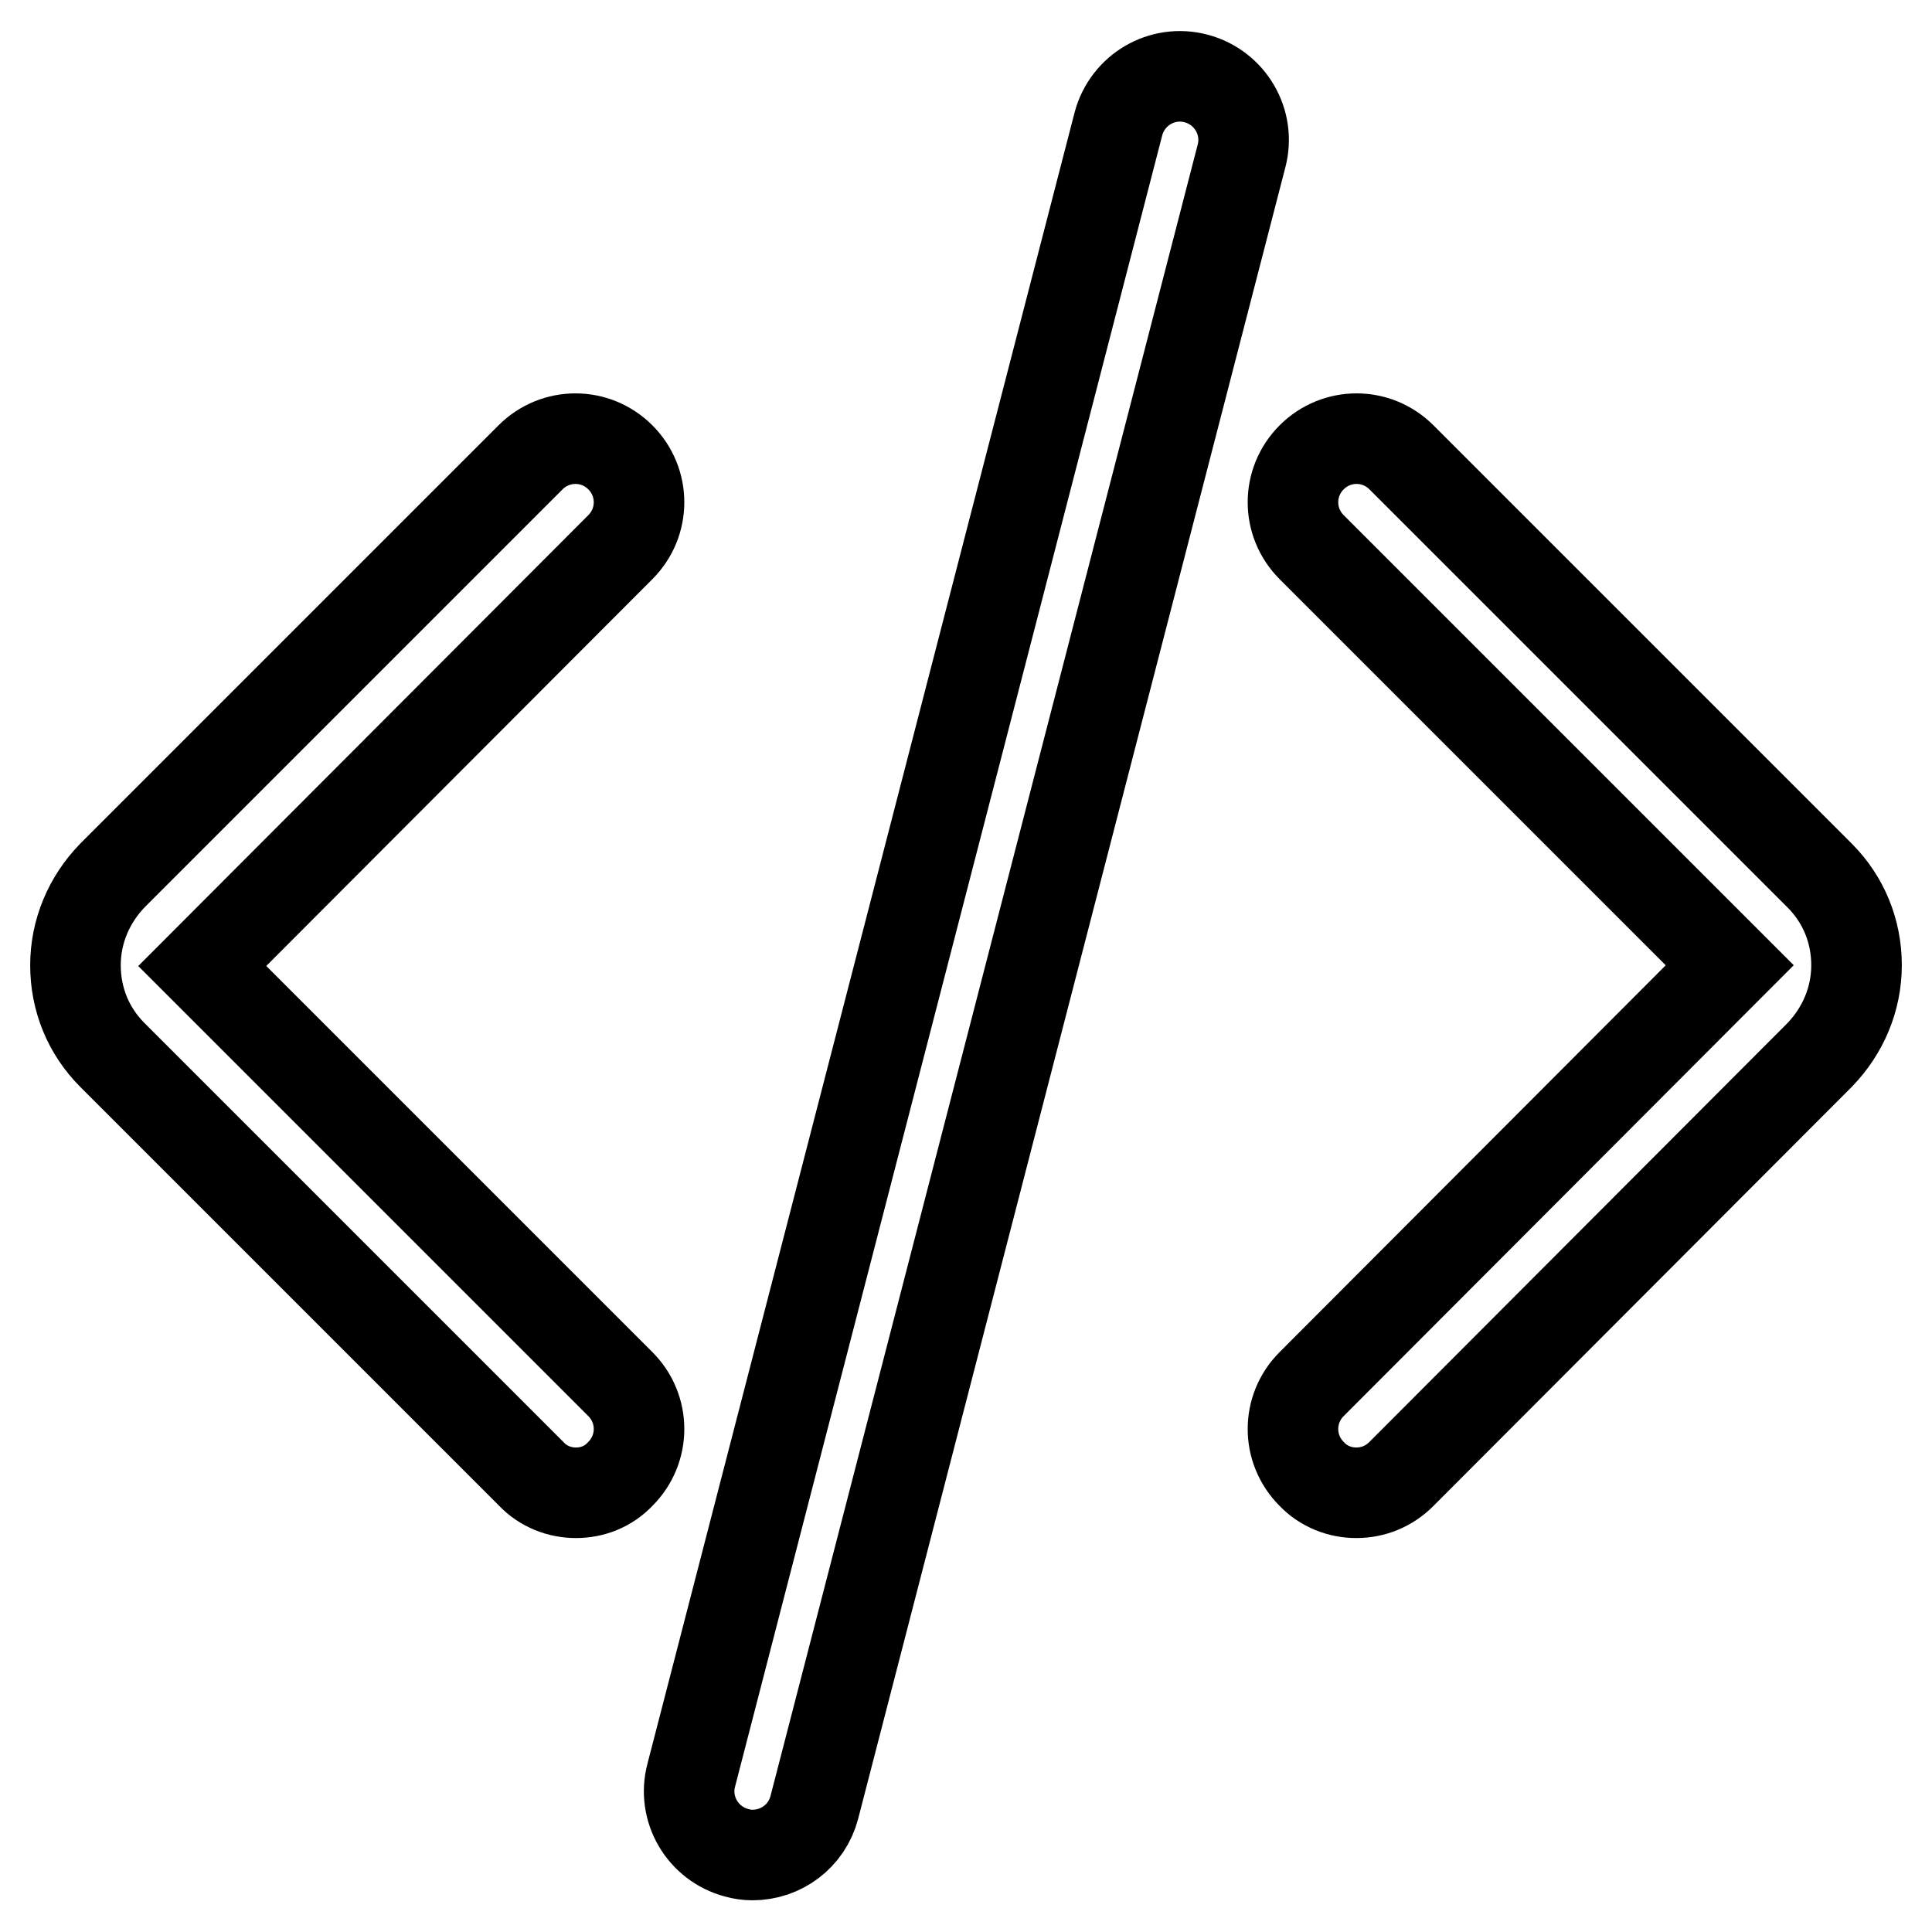
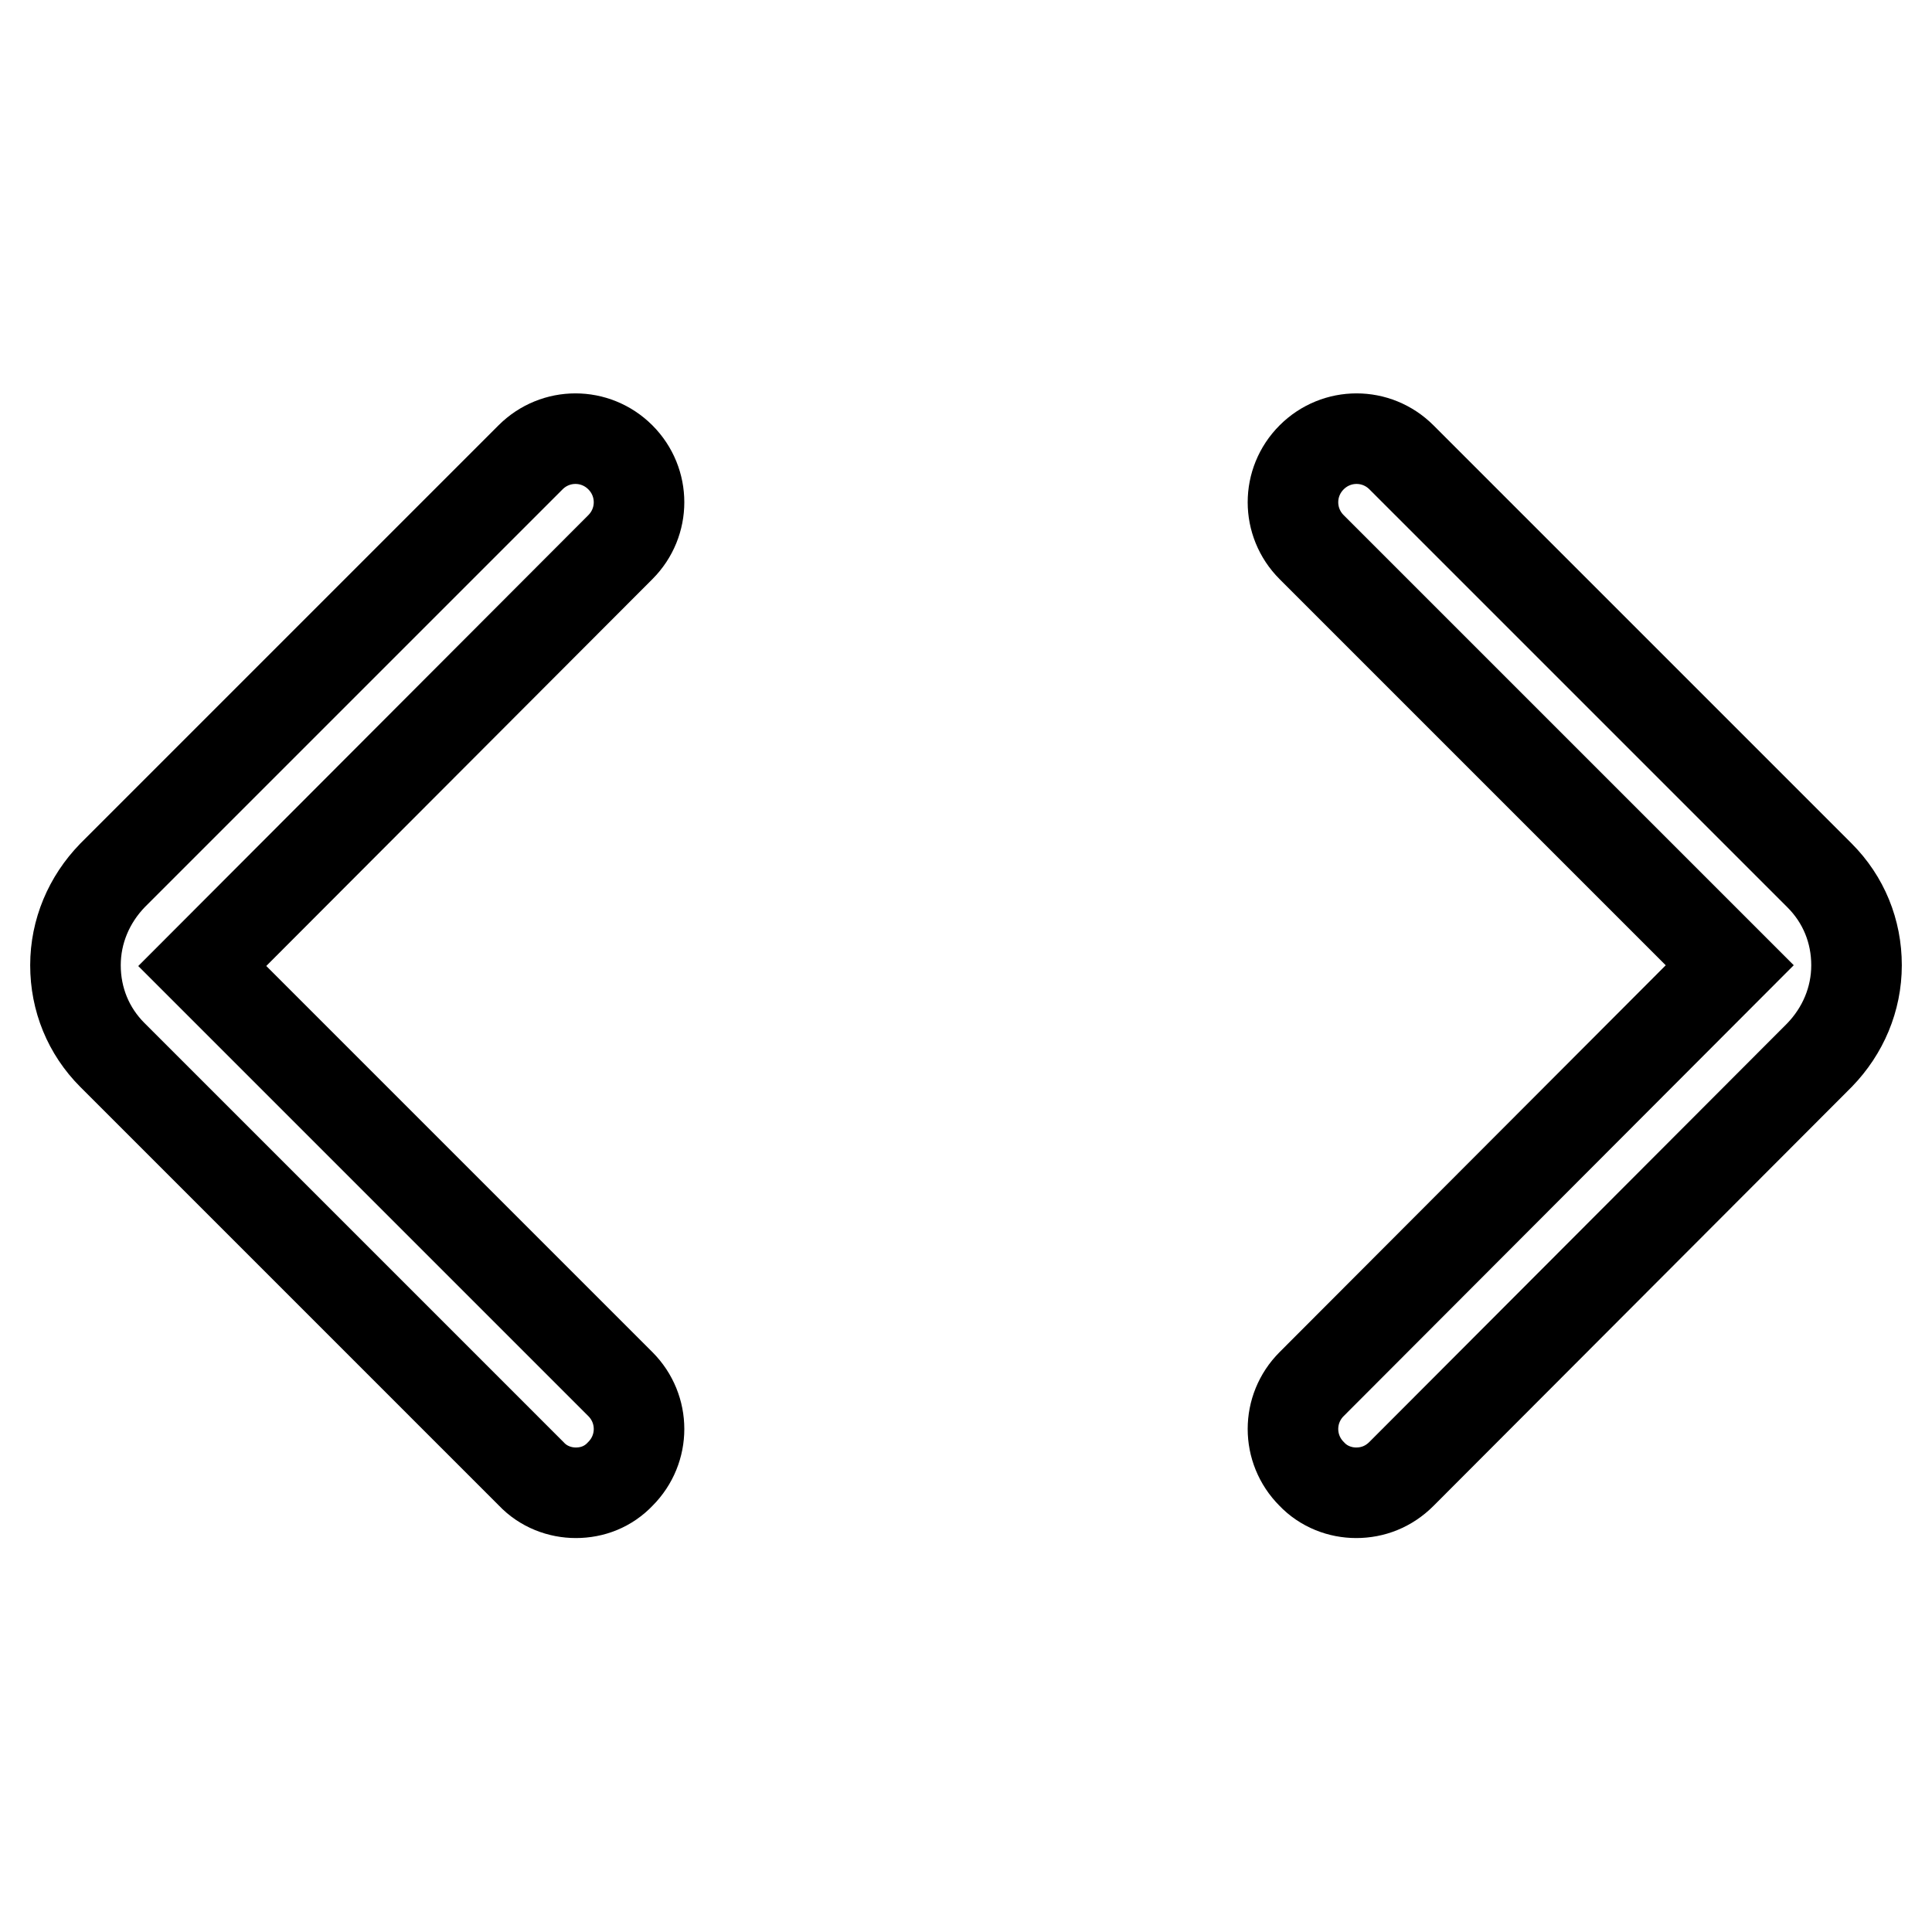
<svg xmlns="http://www.w3.org/2000/svg" version="1.1" x="0px" y="0px" viewBox="0 0 256 256" enable-background="new 0 0 256 256" xml:space="preserve">
  <g>
    <g>
      <path stroke-width="12" fill-opacity="0" stroke="#000000" d="M76.3,197.8c-2.1,0-4.3-0.8-5.9-2.5l-55.5-55.5c-3.2-3.2-4.9-7.4-4.9-11.9c0-4.5,1.8-8.7,4.9-11.9l55.4-55.4c3.3-3.3,8.6-3.3,11.9,0c3.3,3.3,3.3,8.6,0,11.9L26.8,128v0l55.4,55.4c3.3,3.3,3.3,8.6,0,11.9C80.6,197,78.5,197.8,76.3,197.8z" />
      <path stroke-width="12" fill-opacity="0" stroke="#000000" d="M179.7,197.8c-2.1,0-4.3-0.8-5.9-2.5c-3.3-3.3-3.3-8.6,0-11.9l55.4-55.5v0l-55.4-55.4c-3.3-3.3-3.3-8.6,0-11.9c3.3-3.3,8.6-3.3,11.9,0l55.4,55.4c3.2,3.2,4.9,7.4,4.9,11.9c0,4.5-1.8,8.7-4.9,11.9l-55.4,55.5C184,197,181.9,197.8,179.7,197.8z" />
-       <path stroke-width="12" fill-opacity="0" stroke="#000000" d="M99.7,245.8c-0.7,0-1.4-0.1-2.1-0.3c-4.5-1.2-7.2-5.8-6-10.3l56.6-218.8c1.2-4.5,5.8-7.2,10.3-6s7.2,5.8,6,10.3l-56.6,218.8C106.9,243.3,103.5,245.8,99.7,245.8z" />
    </g>
  </g>
</svg>